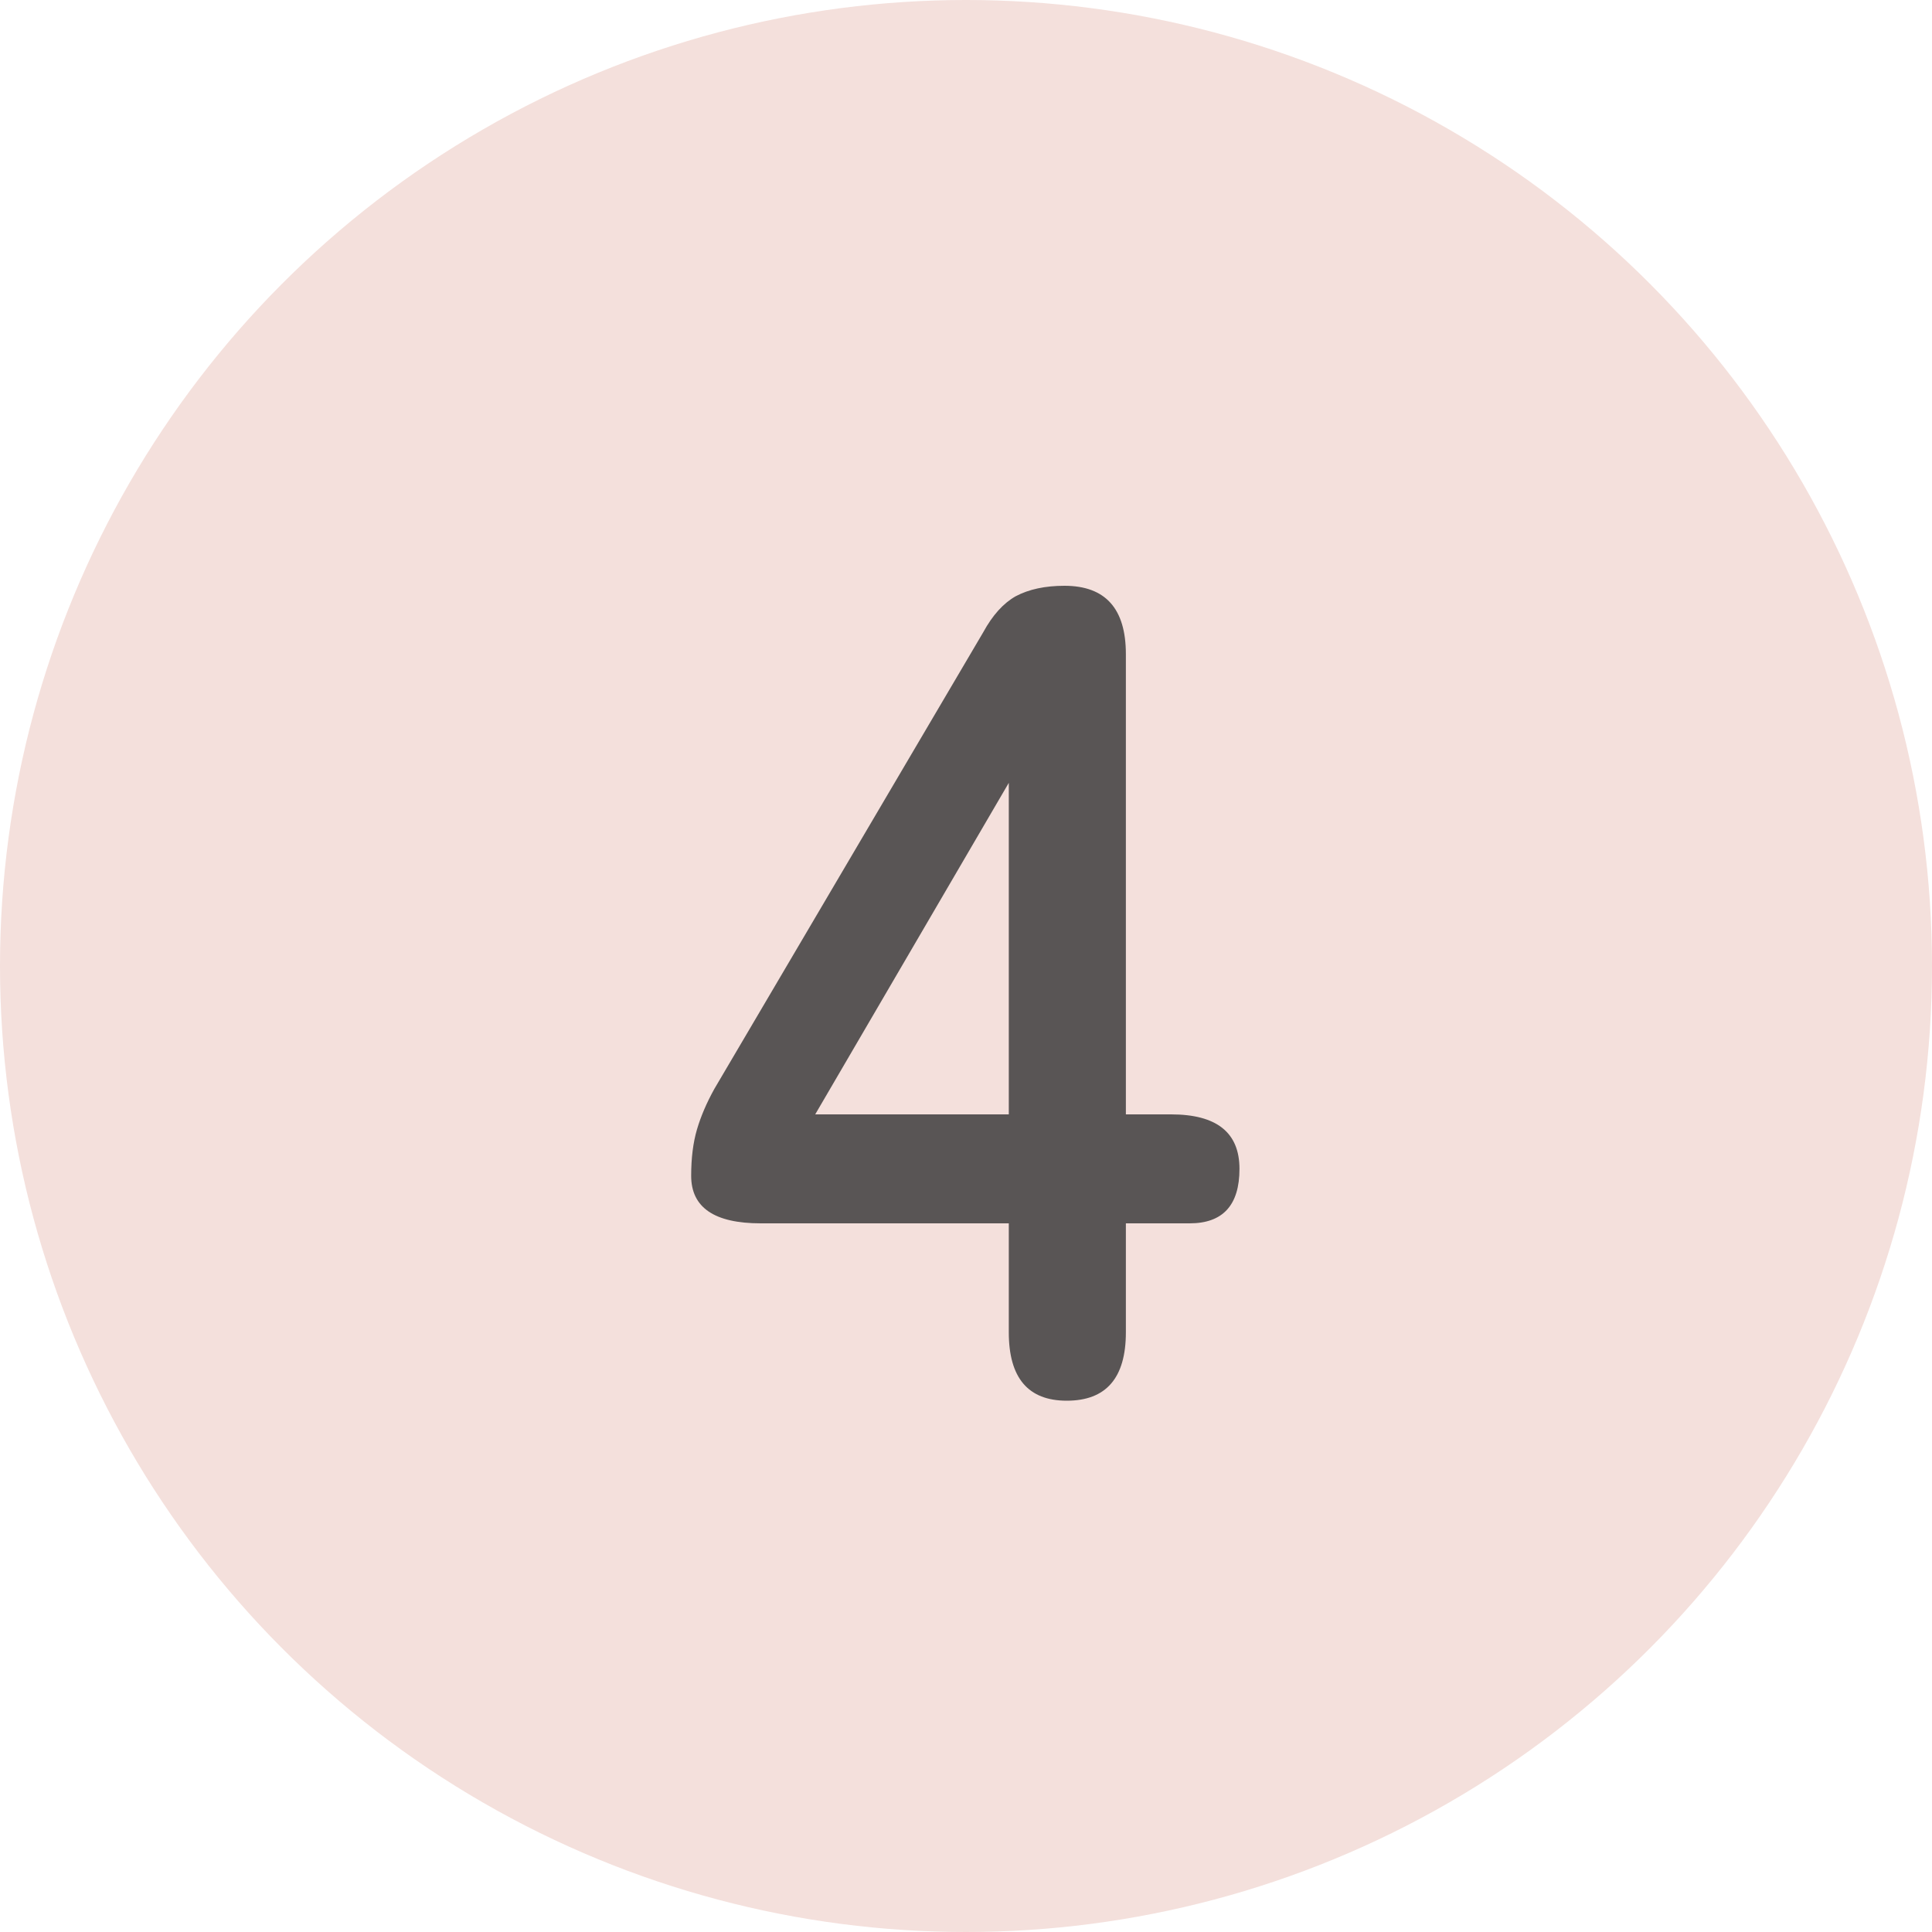
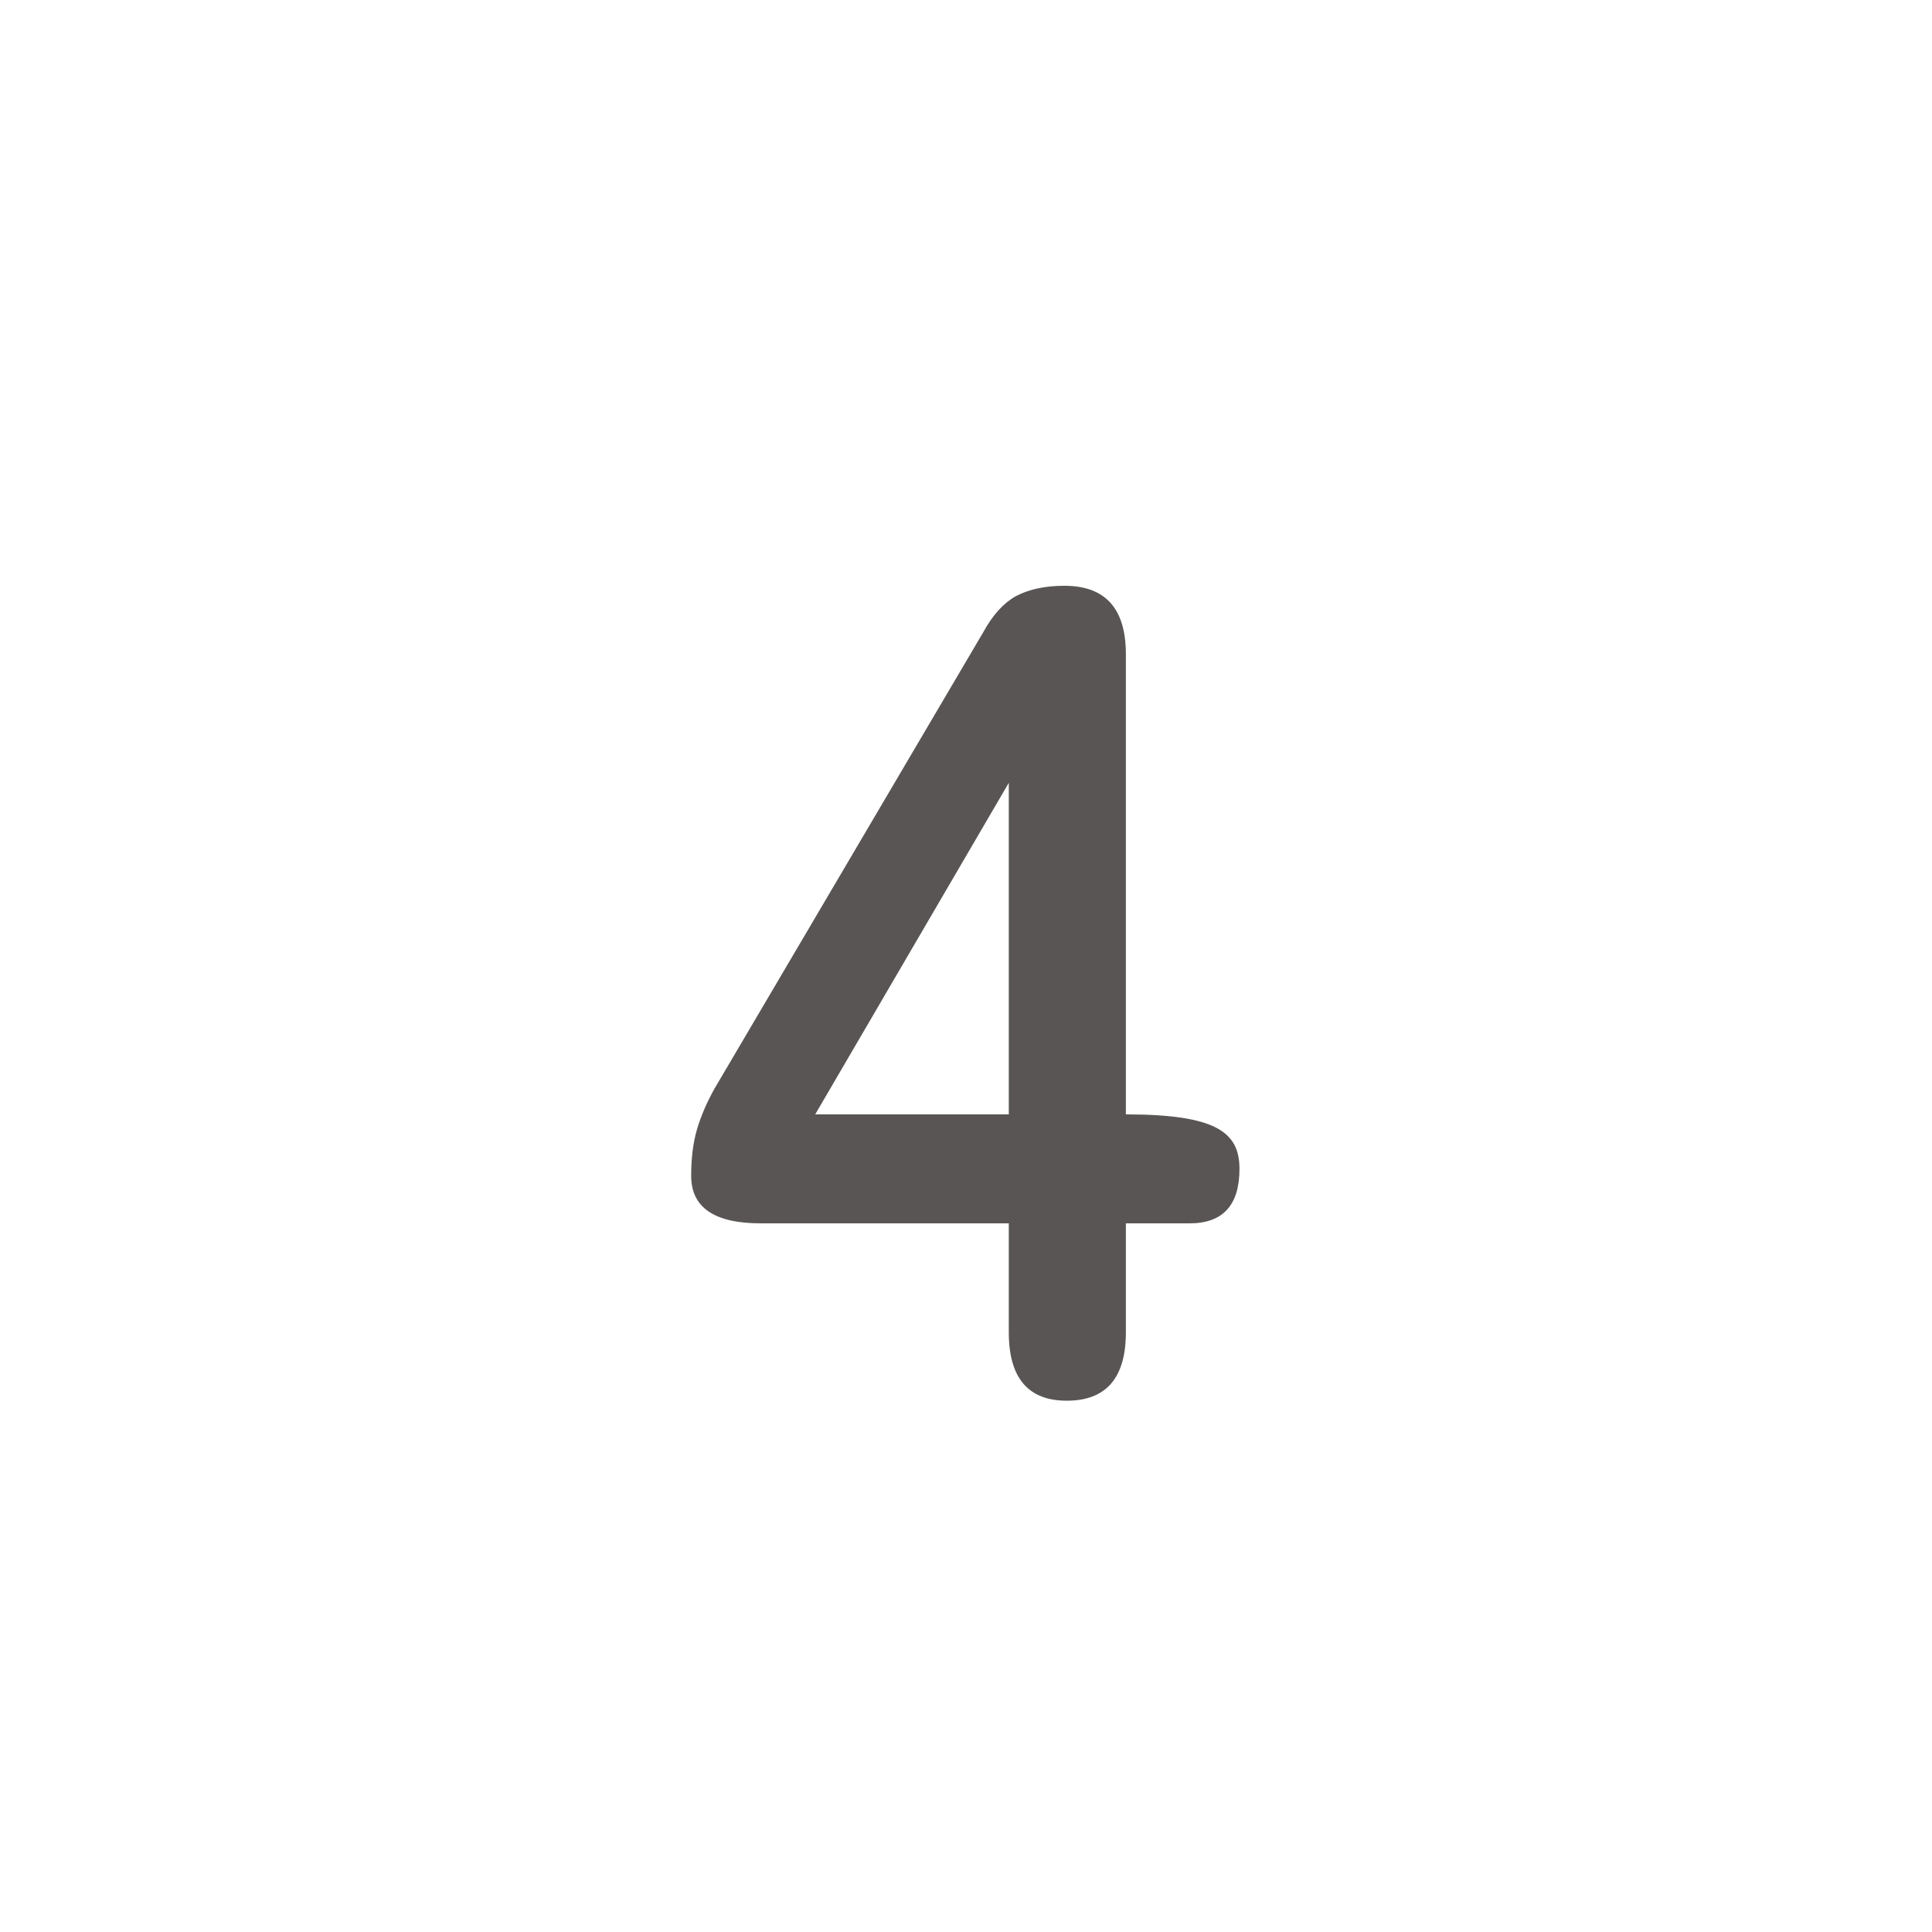
<svg xmlns="http://www.w3.org/2000/svg" width="40" height="40" viewBox="0 0 40 40" fill="none">
-   <circle cx="20" cy="20" r="20" fill="#F4E0DC" />
-   <path d="M22.086 29C21.286 29 20.886 28.528 20.886 27.584V25.328H15.75C14.79 25.328 14.31 25 14.31 24.344C14.31 23.976 14.35 23.656 14.43 23.384C14.51 23.112 14.63 22.832 14.79 22.544L20.358 13.088C20.55 12.736 20.774 12.488 21.03 12.344C21.302 12.2 21.638 12.128 22.038 12.128C22.886 12.128 23.31 12.6 23.31 13.544V23.072H24.246C25.19 23.072 25.662 23.448 25.662 24.2C25.662 24.952 25.318 25.328 24.63 25.328H23.31V27.584C23.31 28.528 22.902 29 22.086 29ZM16.878 23.072H20.886V16.208L16.878 23.072Z" fill="#595555" />
+   <path d="M22.086 29C21.286 29 20.886 28.528 20.886 27.584V25.328H15.75C14.79 25.328 14.31 25 14.31 24.344C14.31 23.976 14.35 23.656 14.43 23.384C14.51 23.112 14.63 22.832 14.79 22.544L20.358 13.088C20.55 12.736 20.774 12.488 21.03 12.344C21.302 12.2 21.638 12.128 22.038 12.128C22.886 12.128 23.31 12.6 23.31 13.544V23.072C25.19 23.072 25.662 23.448 25.662 24.2C25.662 24.952 25.318 25.328 24.63 25.328H23.31V27.584C23.31 28.528 22.902 29 22.086 29ZM16.878 23.072H20.886V16.208L16.878 23.072Z" fill="#595555" />
</svg>